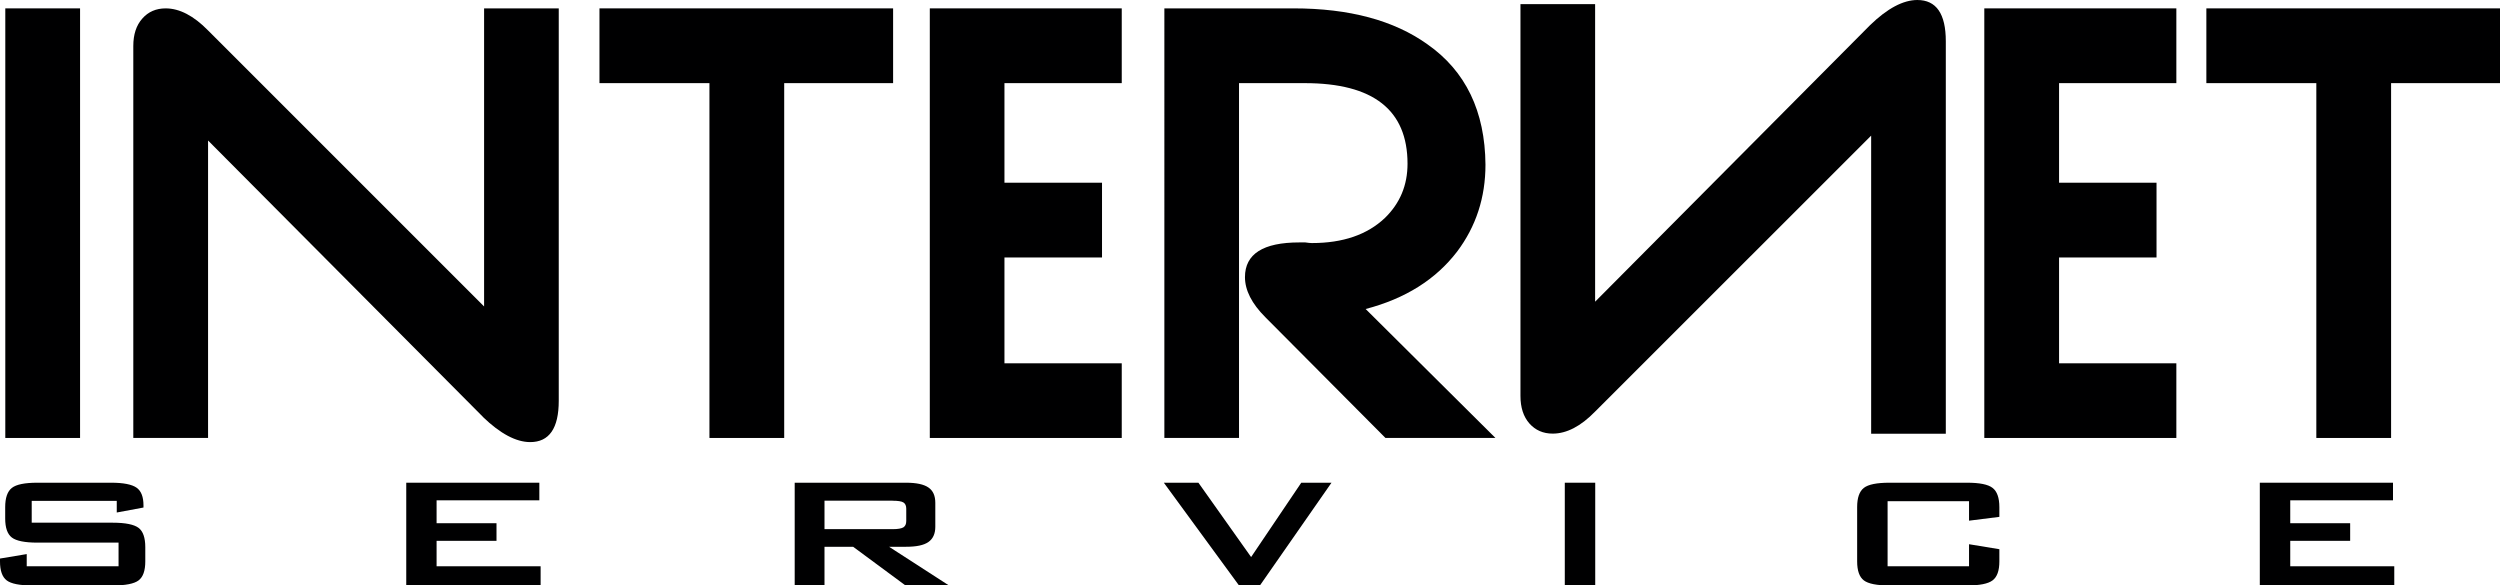
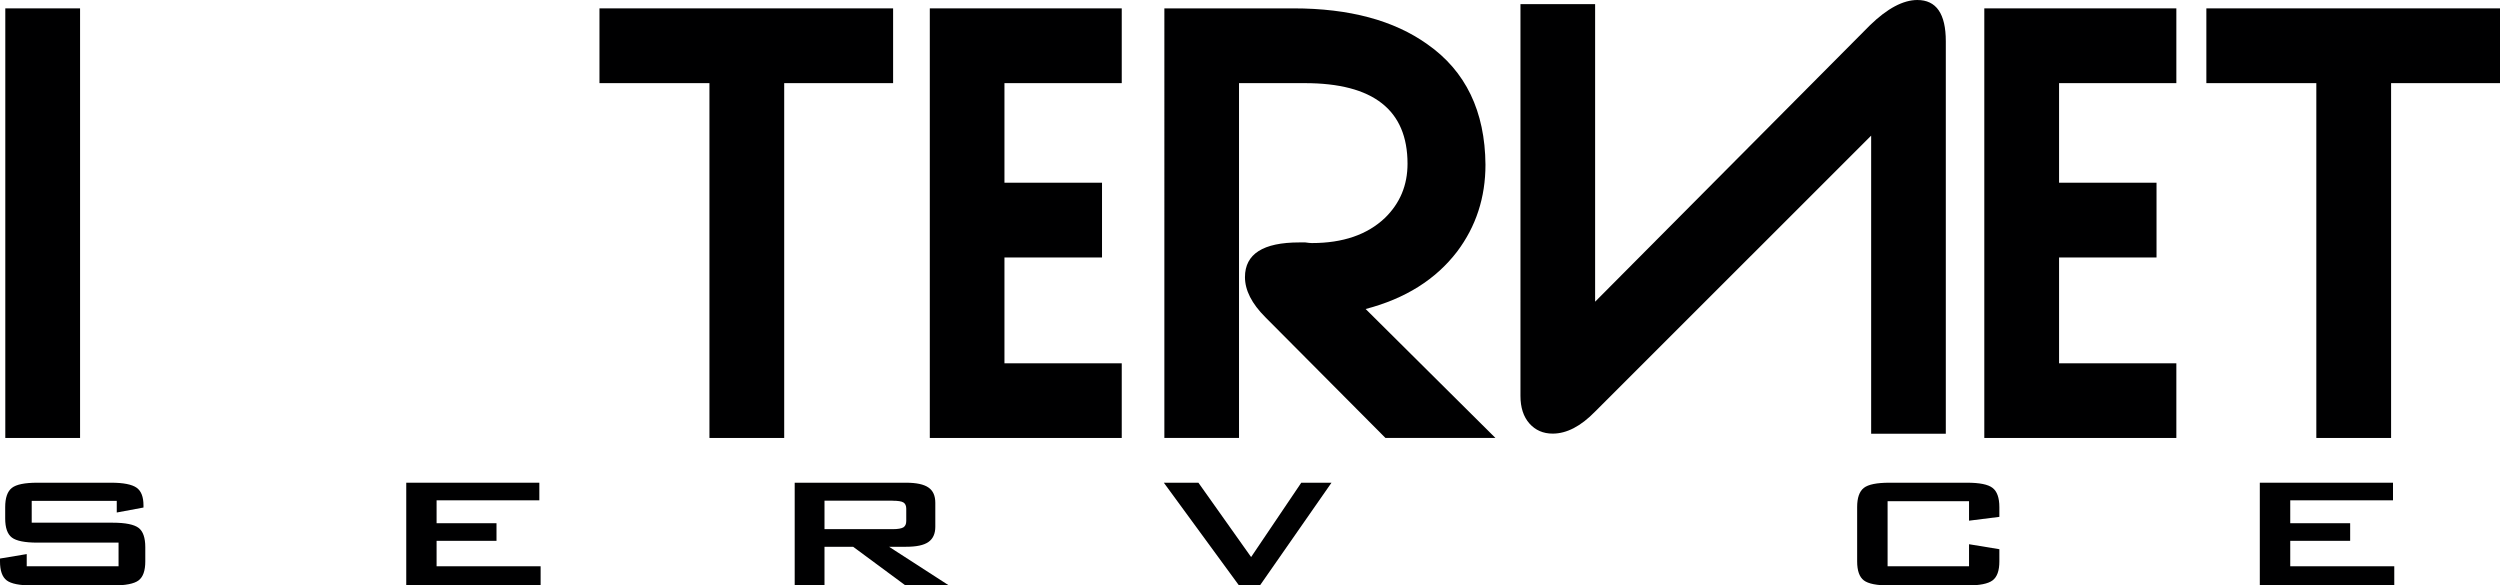
<svg xmlns="http://www.w3.org/2000/svg" id="Black" viewBox="0 0 640.509 150">
  <defs>
    <style>
      .cls-1 {
        fill: #000001;
      }
    </style>
  </defs>
  <polygon class="cls-1" points="1.358 112.208 1.358 2.146 20.513 2.146 20.513 112.208 1.358 112.208" />
-   <path class="cls-1" d="M123.755,106.828L53.306,35.999v76.209h-19.154V11.791c0-2.961.761-5.298,2.309-7.037,1.521-1.739,3.532-2.608,5.977-2.608,3.559,0,7.2,1.902,10.868,5.651l70.721,70.721V2.146h19.127v100.552c0,7.037-2.445,10.569-7.308,10.569-3.613,0-7.662-2.146-12.117-6.439h.027Z" />
  <polygon class="cls-1" points="200.915 21.3 200.915 112.208 181.761 112.208 181.761 21.3 153.586 21.3 153.586 2.146 228.817 2.146 228.817 21.3 200.915 21.3" />
  <polygon class="cls-1" points="287.394 112.208 238.218 112.208 238.218 2.146 287.394 2.146 287.394 21.3 257.345 21.3 257.345 46.812 282.34 46.812 282.34 65.966 257.345 65.966 257.345 93.081 287.394 93.081 287.394 112.208" />
  <path class="cls-1" d="M383.083,112.208h-28.12l-30.782-30.945c-3.478-3.478-5.216-6.901-5.216-10.27,0-5.923,4.646-8.884,13.938-8.884h1.521c.734.109,1.277.163,1.684.163,7.961,0,14.182-2.146,18.692-6.412,3.885-3.776,5.814-8.395,5.814-13.911,0-13.775-8.776-20.648-26.327-20.648h-16.845v90.907h-19.127V2.146h33.092c14.291,0,25.729,3.07,34.314,9.21,9.781,6.847,14.753,17.144,14.861,30.837,0,8.395-2.418,15.812-7.254,22.251-5.461,7.145-13.258,12.063-23.447,14.726l33.228,33.01h0l-.027.027Z" />
  <path class="cls-1" d="M491.215 0c4.863,0,7.308,3.505,7.308,10.569v100.552h-19.127V34.749l-70.721,70.694c-3.668,3.776-7.308,5.651-10.868,5.651-2.445,0-4.429-.869-5.977-2.608-1.521-1.739-2.282-4.075-2.282-7.037V1.06h19.127v76.236L479.125,6.439c4.429-4.293,8.477-6.439,12.117-6.439h0l-.027 0Z" />
  <polygon class="cls-1" points="557.589 112.208 508.386 112.208 508.386 2.146 557.589 2.146 557.589 21.3 527.54 21.3 527.54 46.812 552.509 46.812 552.509 65.966 527.54 65.966 527.54 93.081 557.589 93.081 557.589 112.208" />
  <polygon class="cls-1" points="612.606 21.3 612.606 112.208 593.452 112.208 593.452 21.3 565.278 21.3 565.278 2.146 640.509 2.146 640.509 21.3 612.606 21.3" />
  <path class="cls-1" d="M29.913,128.319H8.124v5.597h20.757c3.26,0,5.488.462,6.629,1.331,1.141.869,1.712,2.527,1.712,4.945v3.641c0,2.391-.571,3.994-1.712,4.863s-3.369,1.304-6.629,1.304H8.314c-3.26,0-5.461-.435-6.602-1.304-1.141-.869-1.712-2.5-1.712-4.863v-.734l6.847-1.141v3.124h23.528v-6.059H9.591c-3.233,0-5.407-.435-6.548-1.304-1.141-.869-1.712-2.5-1.712-4.89v-2.88c0-2.418.571-4.048,1.712-4.945,1.141-.897,3.315-1.331,6.548-1.331h18.91c3.124,0,5.298.435,6.493,1.277,1.195.842,1.766,2.364,1.766,4.537v.543l-6.847,1.277v-2.989Z" />
  <polygon class="cls-1" points="104.084 150 104.084 123.673 138.181 123.673 138.181 128.183 111.855 128.183 111.855 134.052 127.205 134.052 127.205 138.562 111.855 138.562 111.855 145.082 138.508 145.082 138.508 150 104.084 150 104.084 150" />
-   <path class="cls-1" d="M203.604,150v-26.327h28.527c2.635,0,4.564.408,5.733,1.223,1.195.815,1.766,2.119,1.766,3.94v6.14c0,1.766-.598,3.07-1.766,3.885-1.195.842-3.097,1.223-5.733,1.223h-4.347l15.35,9.917h-11.139l-13.421-9.917h-7.336v9.917h-7.662l.027-0ZM228.681,128.265h-17.442v7.308h17.442c1.358,0,2.255-.163,2.771-.462.489-.326.734-.842.734-1.63v-3.152c0-.761-.245-1.304-.734-1.603s-1.413-.435-2.771-.435h0v-.027Z" />
+   <path class="cls-1" d="M203.604,150v-26.327h28.527c2.635,0,4.564.408,5.733,1.223,1.195.815,1.766,2.119,1.766,3.94v6.14c0,1.766-.598,3.07-1.766,3.885-1.195.842-3.097,1.223-5.733,1.223h-4.347l15.35,9.917h-11.139l-13.421-9.917h-7.336v9.917h-7.662l.027-0ZM228.681,128.265h-17.442v7.308h17.442c1.358,0,2.255-.163,2.771-.462.489-.326.734-.842.734-1.63v-3.152c0-.761-.245-1.304-.734-1.603s-1.413-.435-2.771-.435v-.027Z" />
  <polygon class="cls-1" points="317.442 150 298.18 123.673 307.037 123.673 320.54 142.719 333.391 123.673 341.134 123.673 322.795 150 317.442 150" />
-   <polygon class="cls-1" points="400.906 150 400.906 123.673 408.703 123.673 408.703 150 400.906 150" />
  <path class="cls-1" d="M504.474,128.401h-20.866v16.682h20.866v-5.651l7.77,1.277v3.124c0,2.364-.571,3.994-1.739,4.863-1.141.869-3.342,1.304-6.548,1.304h-19.861c-3.233,0-5.434-.435-6.575-1.304s-1.712-2.5-1.712-4.863v-13.911c0-2.391.571-4.021,1.712-4.918s3.342-1.331,6.575-1.331h19.861c3.233,0,5.407.435,6.548,1.331,1.141.869,1.739,2.527,1.739,4.918v2.5l-7.77.978v-4.972h0v-.027Z" />
  <polygon class="cls-1" points="578.971 150 578.971 123.673 613.095 123.673 613.095 128.183 586.769 128.183 586.769 134.052 602.119 134.052 602.119 138.562 586.769 138.562 586.769 145.082 613.421 145.082 613.421 150 578.971 150 578.971 150" />
</svg>